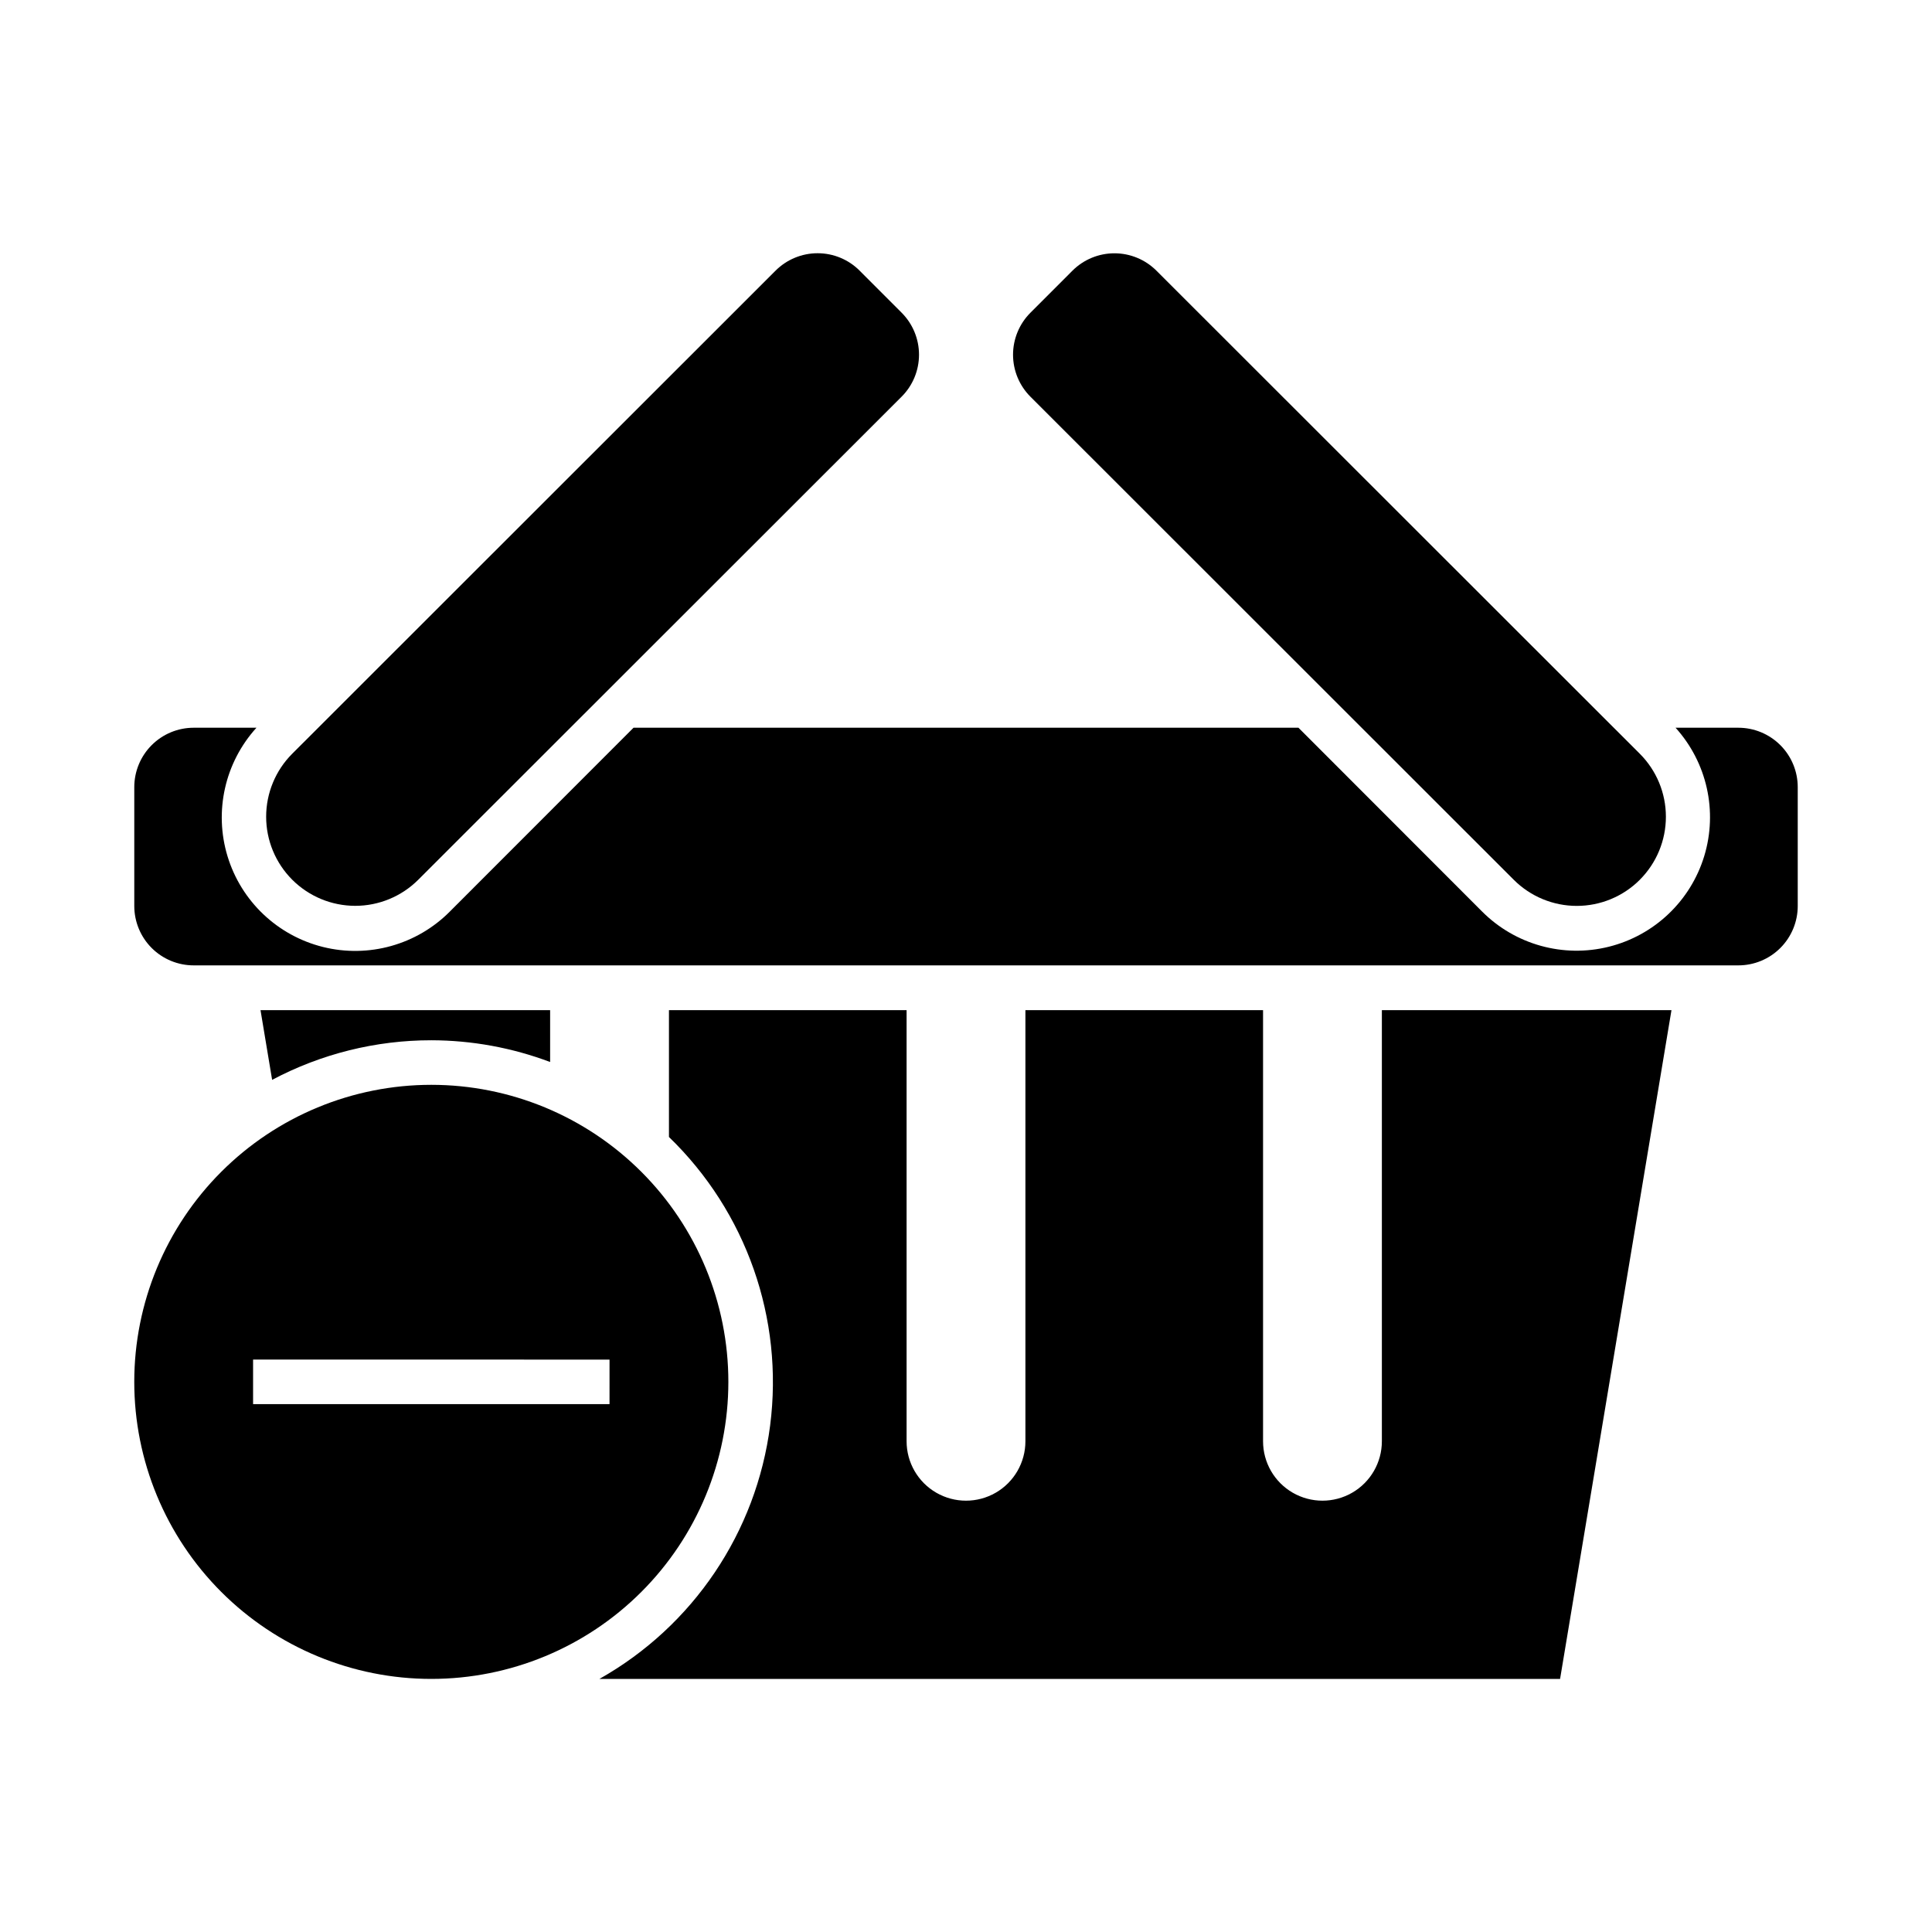
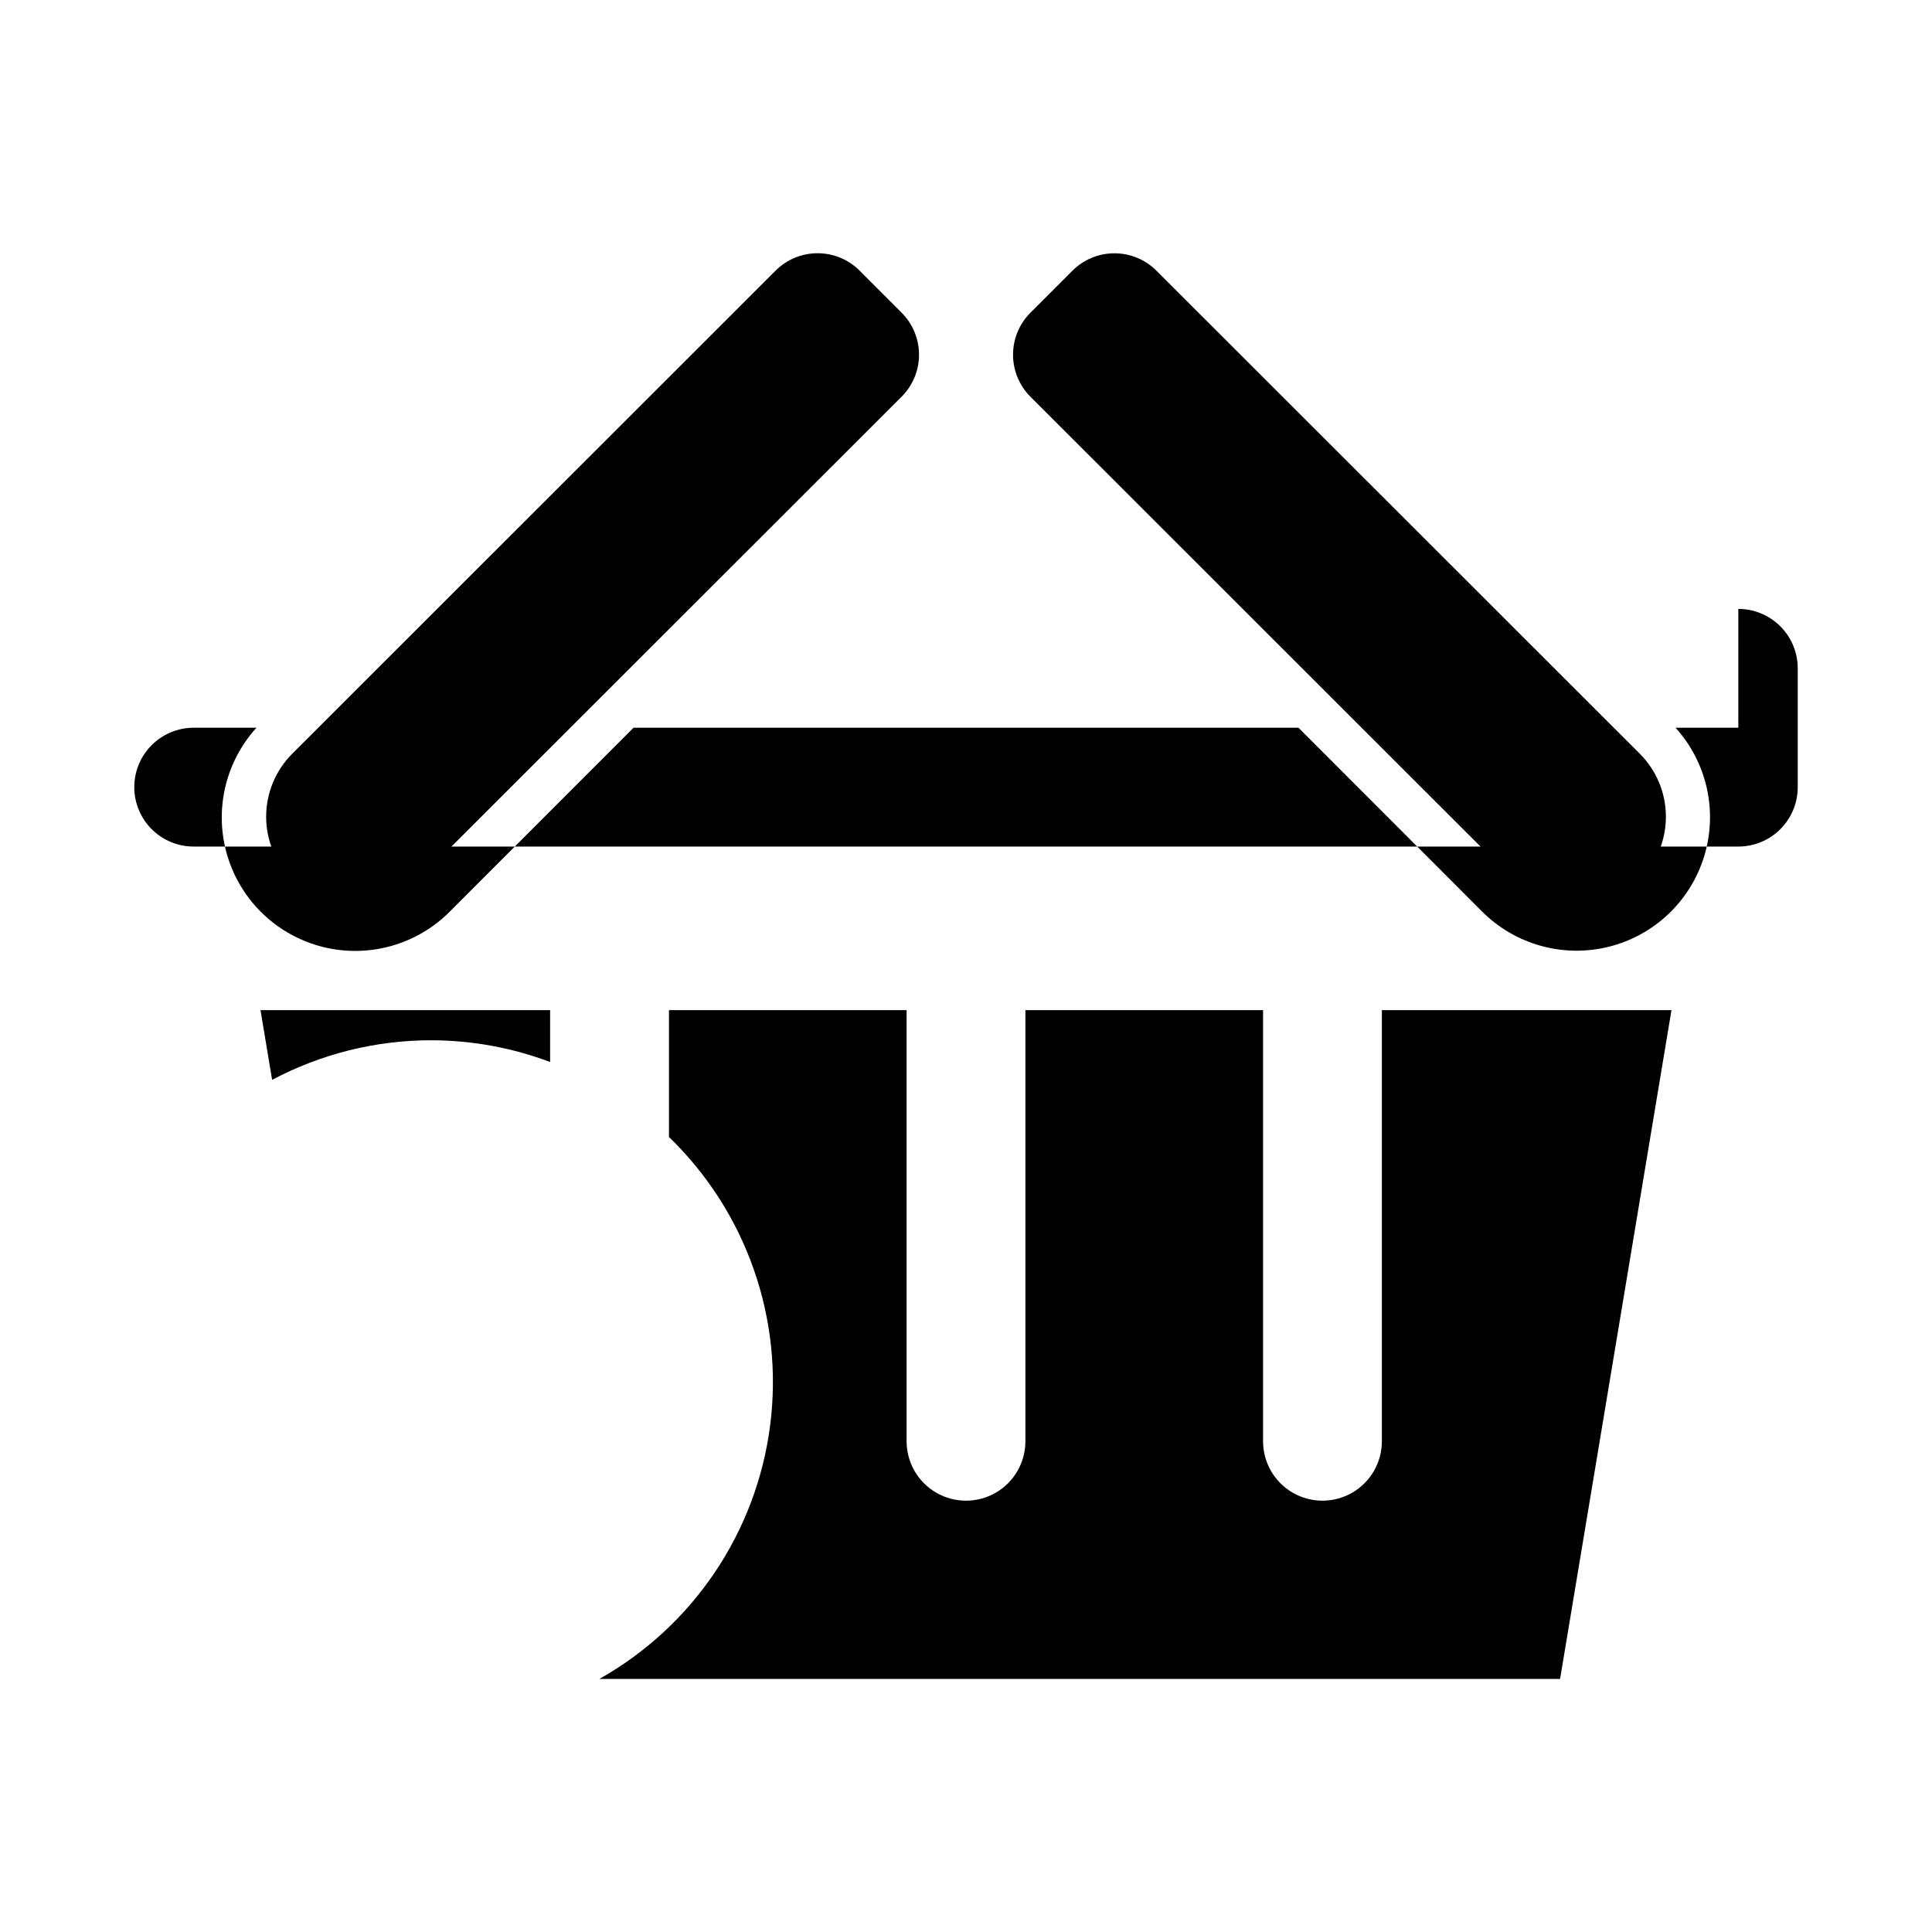
<svg xmlns="http://www.w3.org/2000/svg" fill="#000000" width="800px" height="800px" version="1.1" viewBox="144 144 512 512">
  <g>
-     <path d="m258.3 431.49c-20.875 0-40.898 8.293-55.664 23.055-14.762 14.762-23.055 34.785-23.055 55.664 0 20.879 8.293 40.902 23.055 55.664 14.766 14.762 34.789 23.055 55.664 23.055 20.879 0 40.902-8.293 55.664-23.055 14.766-14.762 23.059-34.785 23.059-55.664 0-20.879-8.293-40.902-23.059-55.664-14.762-14.762-34.785-23.055-55.664-23.055zm47.23 84.625-94.461-0.004v-11.809l94.465 0.004z" />
    <path d="m371.81 215.73 11.129 11.137c2.953 2.953 4.609 6.957 4.609 11.133 0 4.176-1.66 8.18-4.617 11.133l-128.09 128.01c-4.43 4.43-10.438 6.914-16.699 6.914-6.266-0.004-12.27-2.492-16.699-6.922-4.426-4.434-6.914-10.438-6.91-16.703 0.004-6.262 2.492-12.27 6.922-16.695l128.09-128.02c2.953-2.949 6.961-4.609 11.137-4.606 4.176 0 8.18 1.66 11.129 4.613z" />
-     <path d="m604.67 336.86h-16.625c8.332 9.223 11.211 22.141 7.59 34.027-3.625 11.887-13.223 21.004-25.281 24.008-12.059 3.004-24.809-0.539-33.59-9.336l-48.656-48.699h-176.22l-48.664 48.695v0.004c-8.77 8.832-21.539 12.402-33.617 9.402-12.082-3.004-21.695-12.133-25.312-24.043-3.617-11.91-0.703-24.844 7.668-34.059h-16.637c-4.176 0-8.18 1.66-11.133 4.613-2.949 2.953-4.609 6.957-4.609 11.133v31.488c0 4.176 1.66 8.18 4.609 11.133 2.953 2.953 6.957 4.609 11.133 4.609h409.35c4.176 0 8.18-1.656 11.133-4.609 2.953-2.953 4.609-6.957 4.609-11.133v-31.488c0-4.176-1.656-8.18-4.609-11.133-2.953-2.953-6.957-4.613-11.133-4.613z" />
+     <path d="m604.67 336.86h-16.625c8.332 9.223 11.211 22.141 7.59 34.027-3.625 11.887-13.223 21.004-25.281 24.008-12.059 3.004-24.809-0.539-33.59-9.336l-48.656-48.699h-176.22l-48.664 48.695v0.004c-8.77 8.832-21.539 12.402-33.617 9.402-12.082-3.004-21.695-12.133-25.312-24.043-3.617-11.91-0.703-24.844 7.668-34.059h-16.637c-4.176 0-8.18 1.66-11.133 4.613-2.949 2.953-4.609 6.957-4.609 11.133c0 4.176 1.66 8.18 4.609 11.133 2.953 2.953 6.957 4.609 11.133 4.609h409.35c4.176 0 8.18-1.656 11.133-4.609 2.953-2.953 4.609-6.957 4.609-11.133v-31.488c0-4.176-1.656-8.18-4.609-11.133-2.953-2.953-6.957-4.613-11.133-4.613z" />
    <path d="m578.57 377.15c-4.43 4.43-10.434 6.922-16.699 6.922-6.262 0.004-12.27-2.484-16.699-6.91l-128.09-128.02c-2.953-2.953-4.613-6.957-4.617-11.129 0-4.176 1.656-8.184 4.609-11.137l11.129-11.137c2.953-2.953 6.957-4.613 11.133-4.613s8.18 1.656 11.133 4.609l128.09 128.01c4.43 4.426 6.922 10.434 6.922 16.695 0.004 6.266-2.484 12.273-6.91 16.703z" />
    <path d="m510.21 411.7v114.25c0 5.625-3 10.824-7.871 13.637-4.871 2.812-10.875 2.812-15.746 0s-7.871-8.012-7.871-13.637v-114.25h-62.977v114.25c0 5.625-3 10.824-7.871 13.637s-10.875 2.812-15.746 0-7.871-8.012-7.871-13.637v-114.25h-62.977v33.613c20.508 19.816 30.449 48.152 26.816 76.438-3.629 28.281-20.406 53.188-45.25 67.18h254.59l29.52-177.23z" />
    <path d="m258.3 419.68c10.758 0.02 21.422 1.973 31.488 5.762v-13.746h-76.75l3.078 18.477c12.992-6.894 27.477-10.5 42.184-10.492z" />
  </g>
</svg>